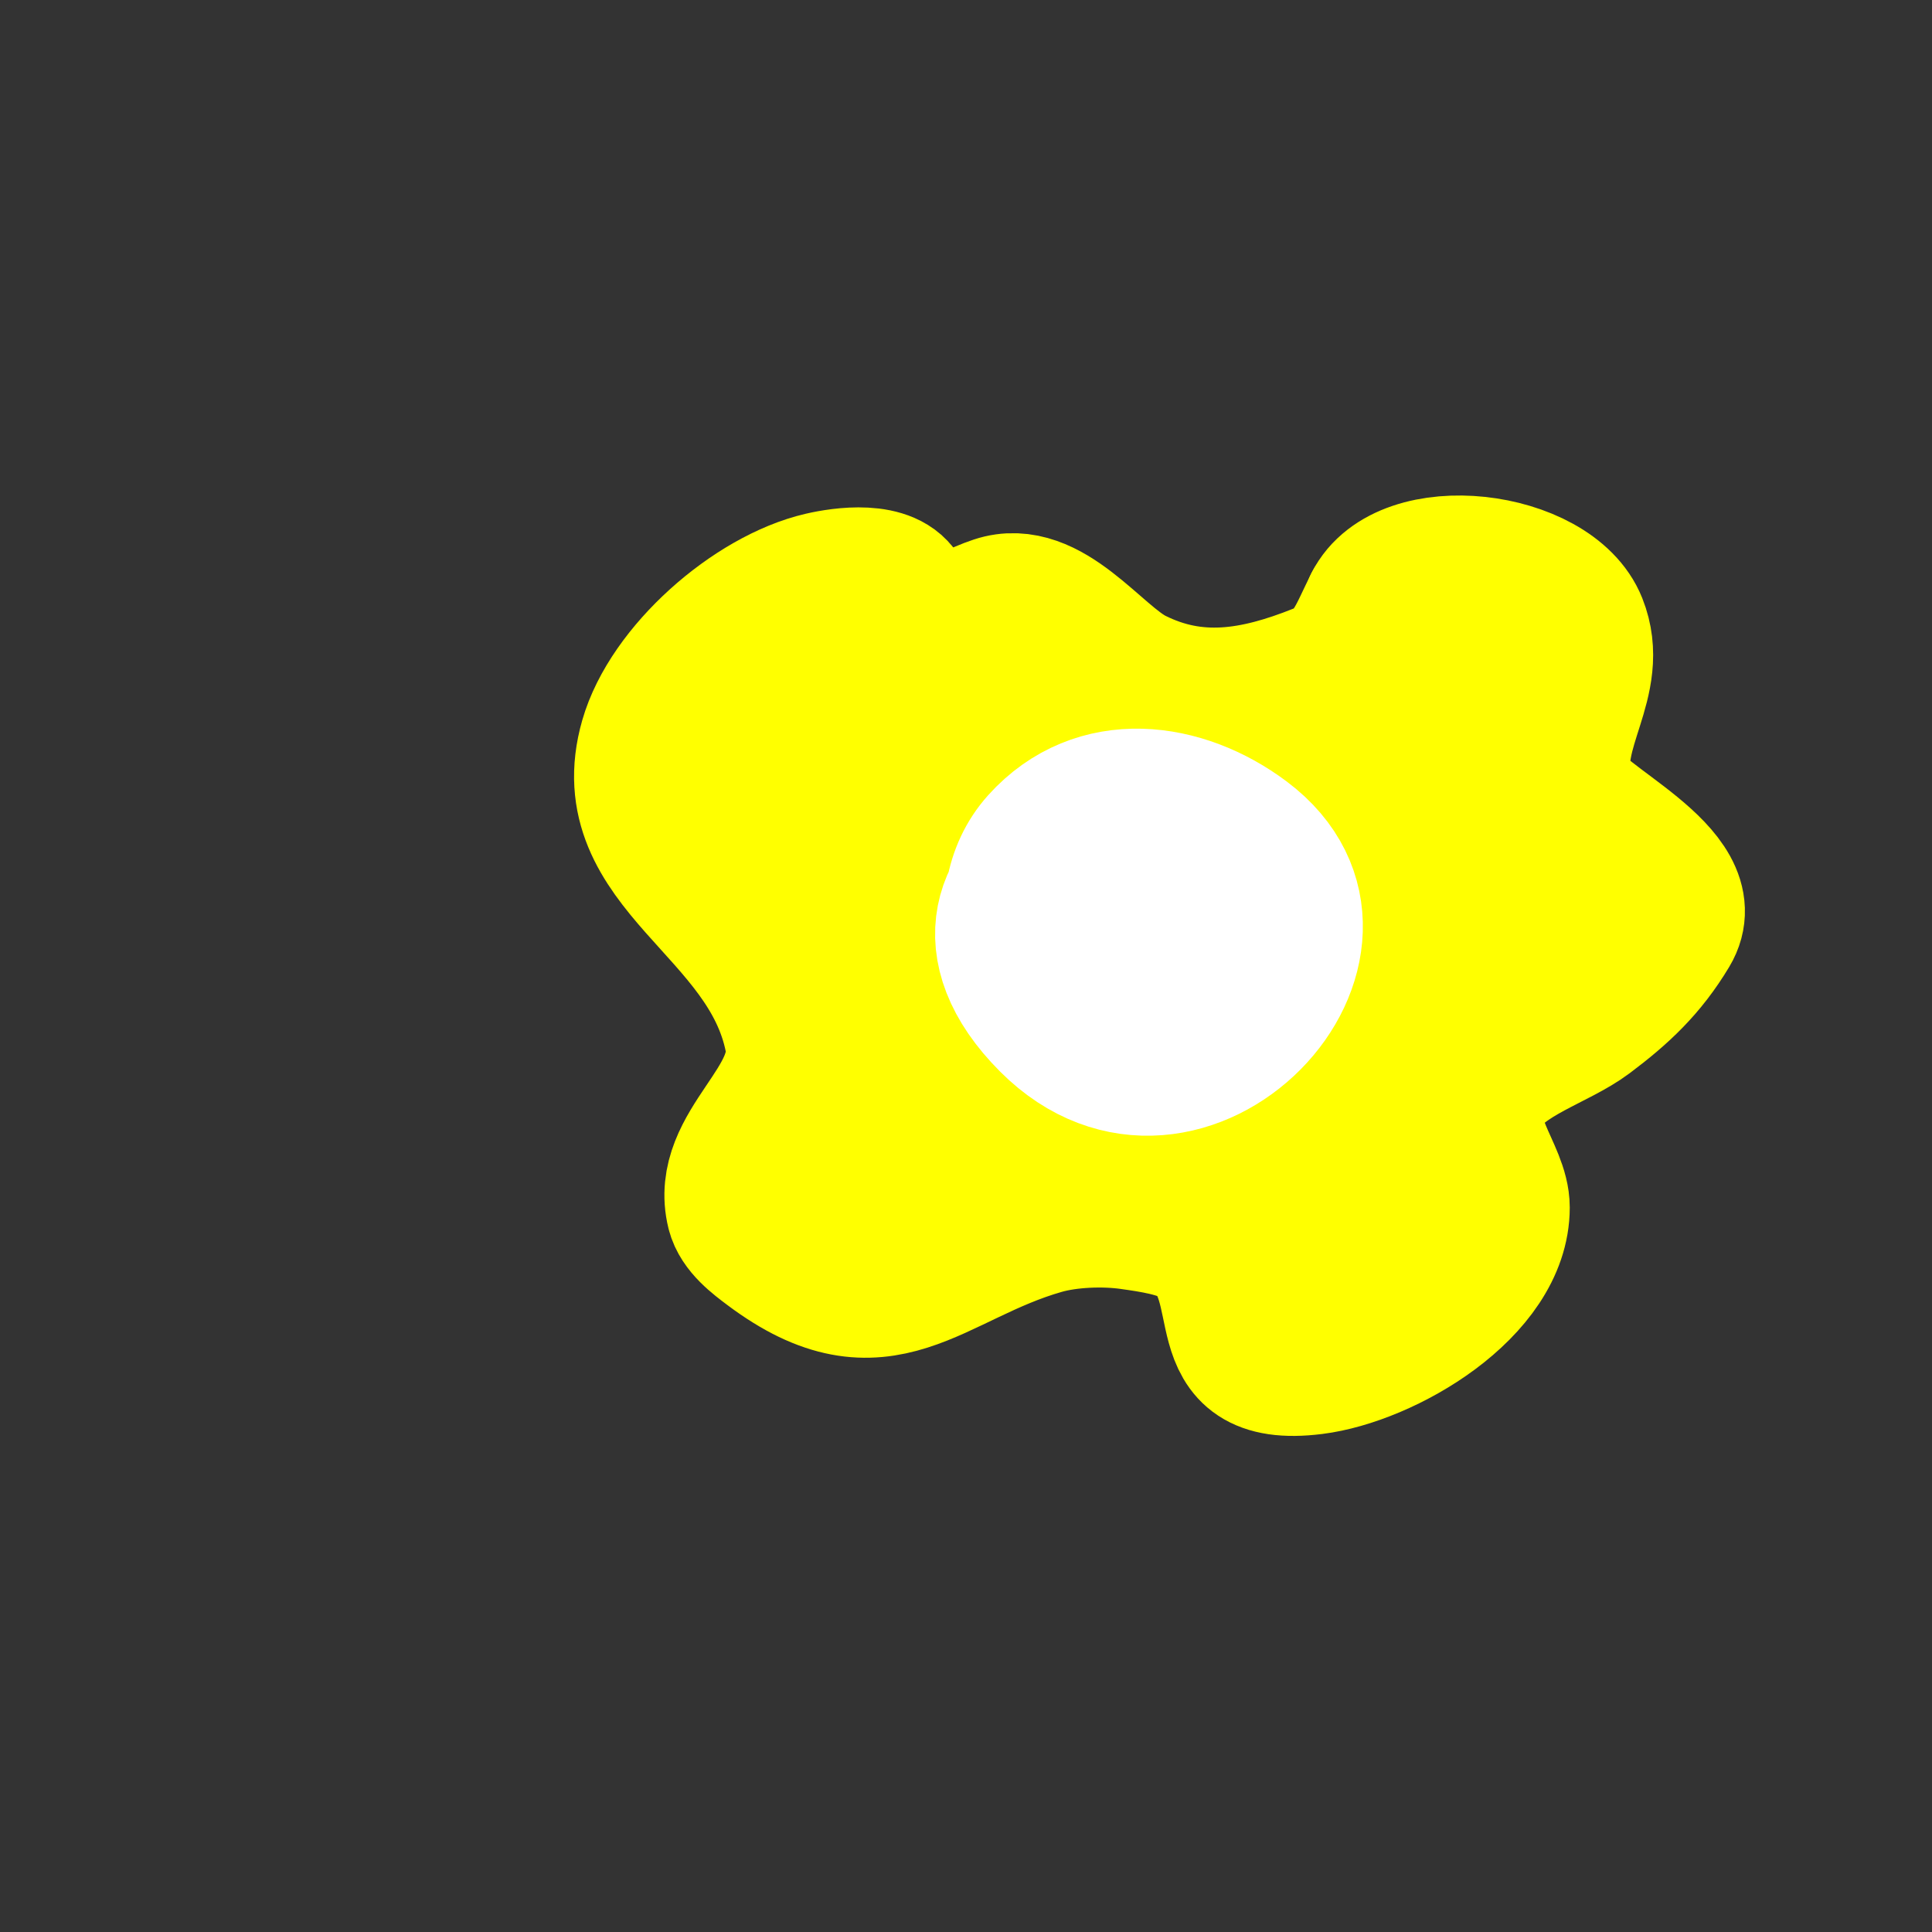
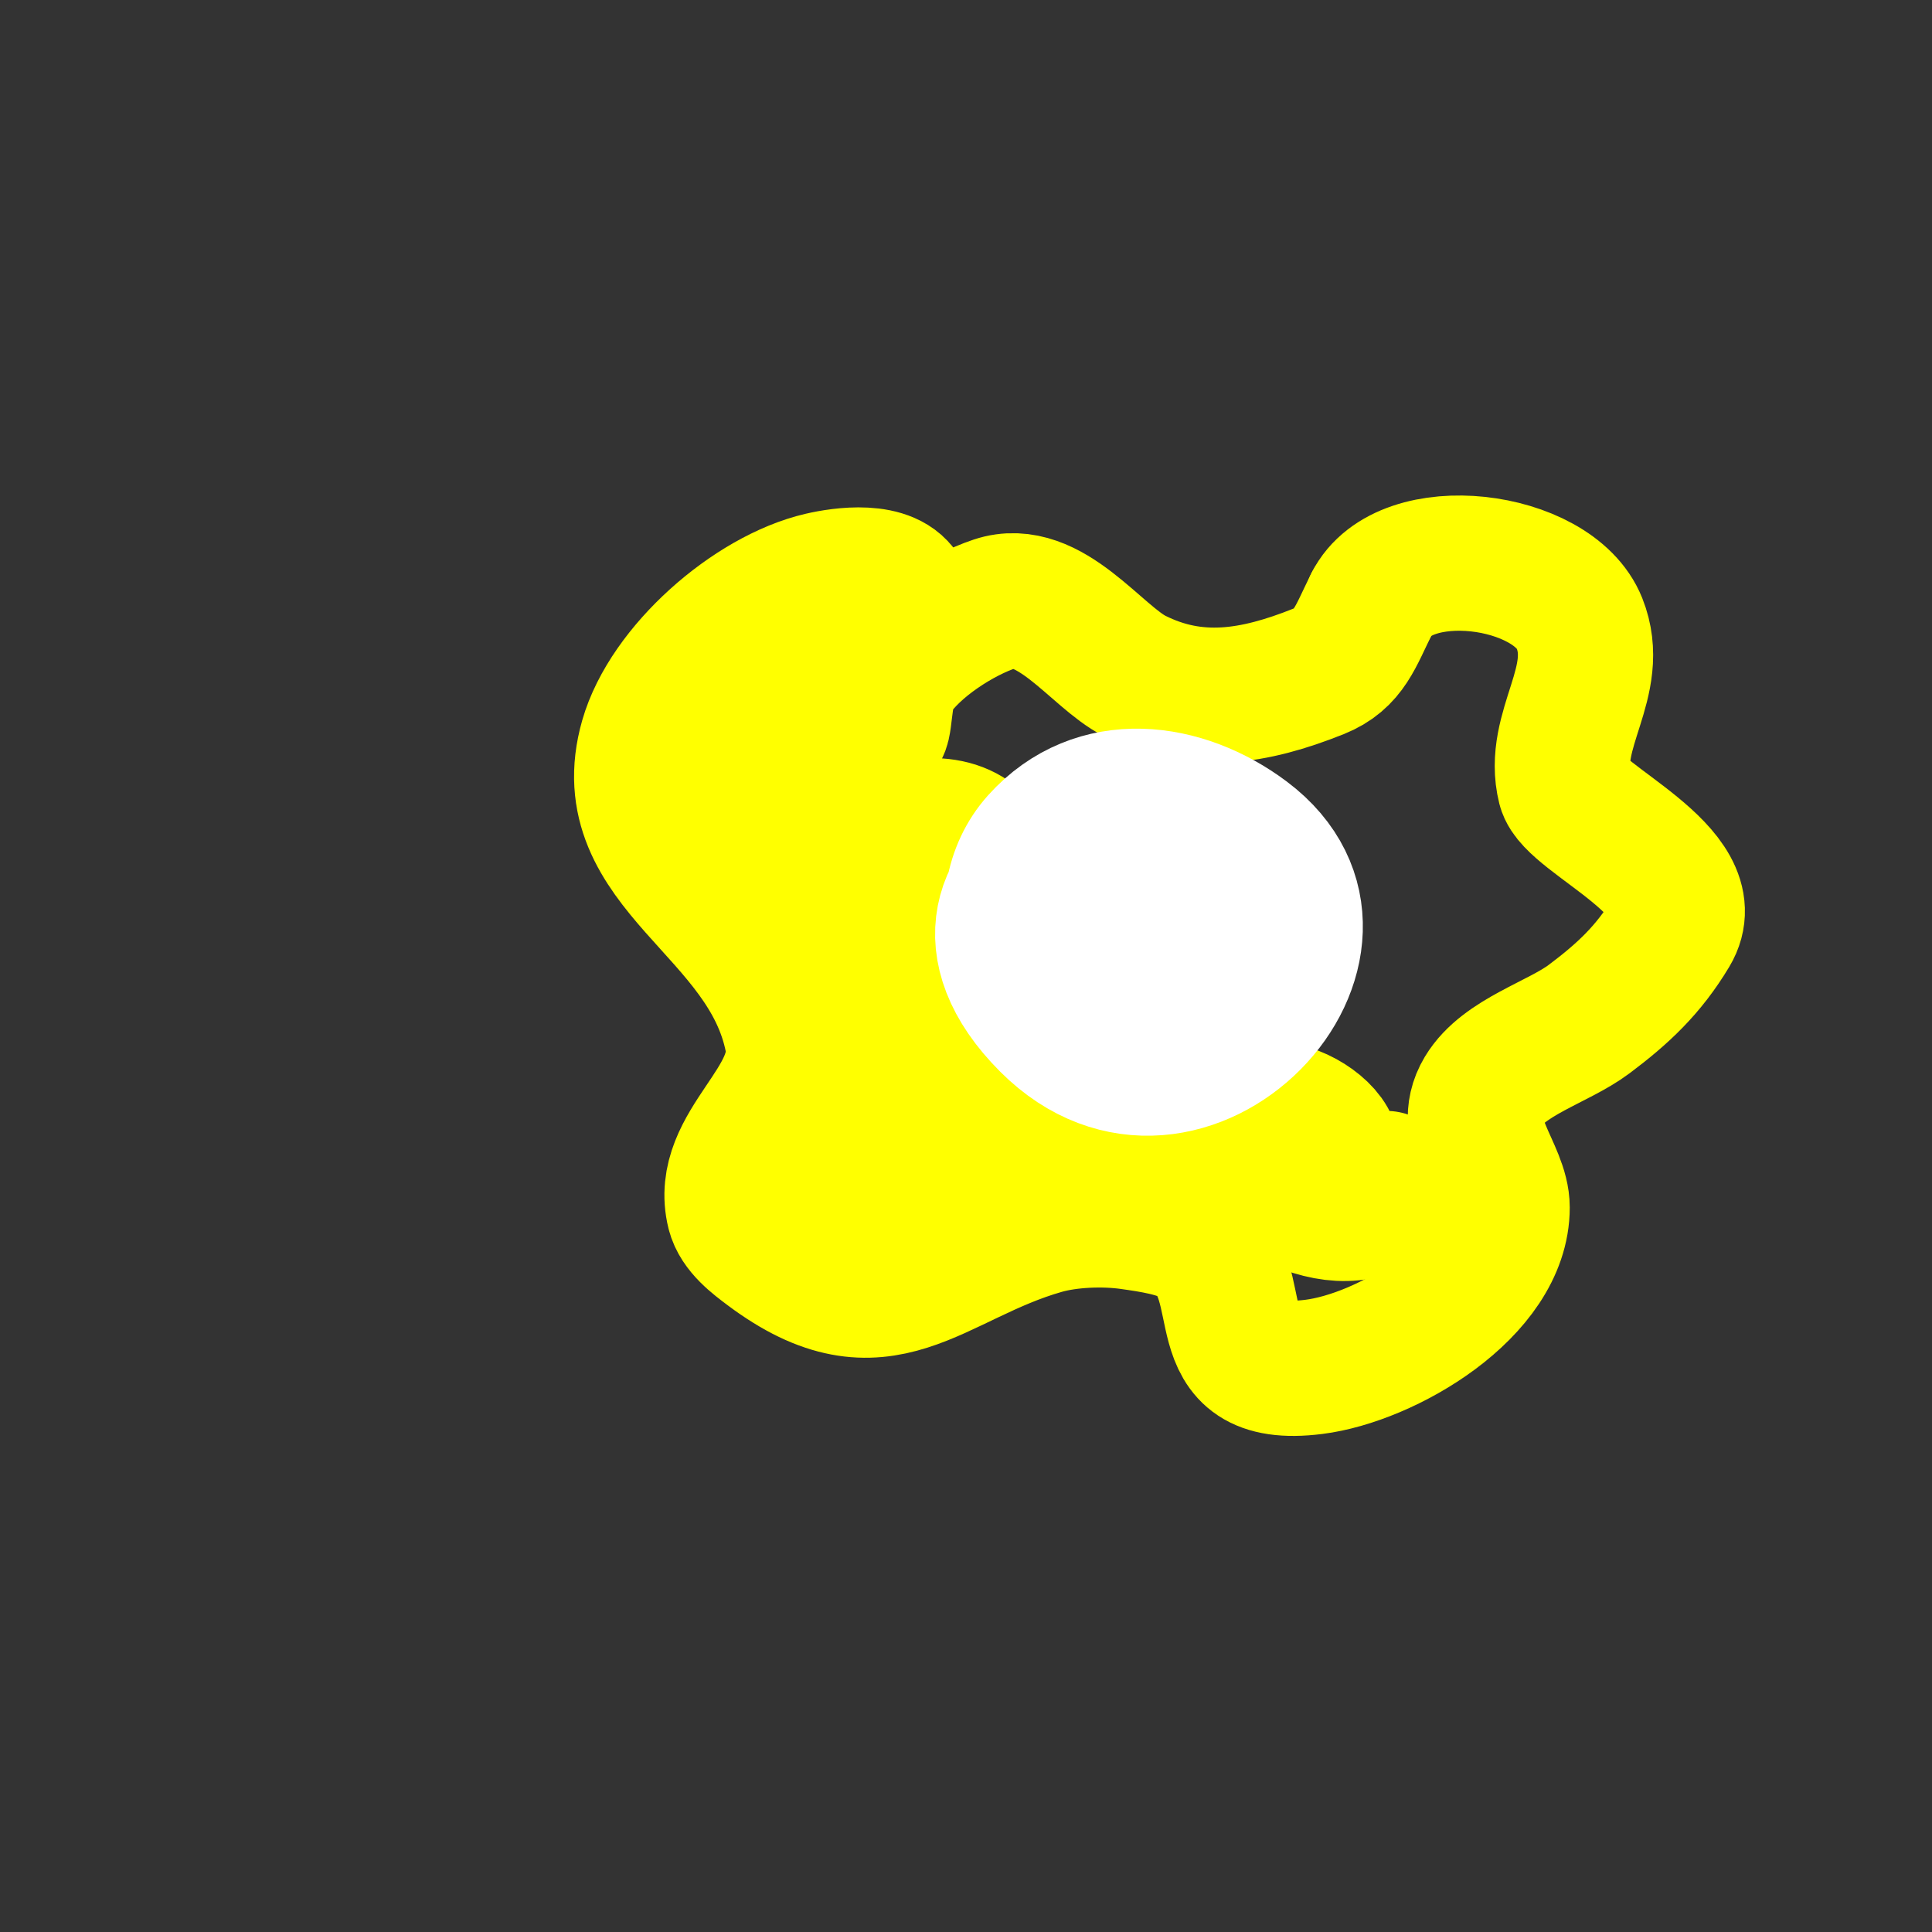
<svg xmlns="http://www.w3.org/2000/svg" viewBox="0 0 400 400" version="1.1">
  <rect x="0" y="0" width="400" height="400" fill="#333333" stroke="none" />
  <g fill="none" stroke="#ffff00" stroke-width="28" stroke-linecap="round" stroke-linejoin="round">
    <path d="M183,127c0,-1.299 5.066,-1.868 4,-4c-2.755,-5.51 -12.878,-3.951 -17,-3c-14.467,3.338 -31.896,18.636 -36,33c-7.567,26.484 24.592,34.959 30,62c2.66,13.302 -15.468,22.126 -12,36c0.854,3.417 4.438,6.078 7,8c23.825,17.868 33.94,1.588 57,-5c5.292,-1.512 12.478,-1.789 18,-1c4.038,0.577 10.613,1.46 14,4c11.606,8.704 0.38,28.952 24,26c14.883,-1.86 39,-15.818 39,-33c0,-7.657 -9.092,-15.514 -4,-24c4.312,-7.186 15.586,-10.189 22,-15c7.056,-5.292 12.341,-10.235 17,-18c7.457,-12.429 -20.33,-23.322 -22,-30c-2.997,-11.986 7.849,-21.879 3,-34c-5.468,-13.669 -36.234,-17.531 -43,-4" />
    <path d="M284,125c-3.419,6.838 -4.643,11.457 -11,14c-13.475,5.39 -25.454,7.273 -38,1c-8.047,-4.024 -17.709,-18.764 -29,-15c-7.23,2.41 -16.685,8.527 -21,15c-2.244,3.365 -1.576,11.712 -3,11c-12.257,-6.128 -26.236,-16.038 -33,2c-0.711,1.896 -1.594,5.921 -1,8c2.22,7.768 10.151,14 18,14c3.02,0 10,-1.393 10,-6c0,-12.419 -19.523,-17.775 -21,-3c-0.267,2.67 3.462,11.992 4,13c1.349,2.53 3.062,4.886 5,7c7.436,8.112 19.243,12.31 30,9c4.627,-1.424 12.596,-6.036 12,-12c-2.151,-21.511 -33.667,-10.889 -39,6c-5.06,16.023 8.881,31 25,31c4.931,0 23.374,-4.758 22,-13c-0.779,-4.671 -12.555,-7.856 -15,-8c-9.324,-0.548 -21.336,8.94 -25,17c-4.649,10.228 7.476,20.857 17,18c1.495,-0.449 8.306,-3.925 6,-7c-6.07,-8.093 -39.288,6.661 -34,19c5.839,13.624 41.443,-6.262 35,-17c-4.757,-7.928 -23.572,9.742 -17,15c9.383,7.506 25.594,-8.636 30,-15c3.182,-4.596 6.535,-12.232 5,-13c-0.667,-0.333 -1.553,0.404 -2,1c-3.15,4.199 -2.969,14.16 2,17c9.514,5.436 24.24,-10.108 28,-17c1.891,-3.467 3.652,-7.942 -2,-7c-10.124,1.687 -5.228,12.755 -2,18c5.776,9.386 19.876,16.225 31,14c15.32,-3.064 -11.25,-20.999 -13,-7c-1.749,13.993 29,23.477 29,9" />
-     <path d="M287,244c-1.335,-0.556 -12.862,-9.966 -14,-2c-2.37,16.587 26.249,9.249 14,-3c-13.926,-13.926 -24.161,10 -13,10c18.278,0 5.725,-31.275 -1,-38c-0.471,-0.471 -0.248,1.381 0,2c0.554,1.384 1.21,2.736 2,4c2.857,4.572 9.568,9.205 14,3c3.882,-5.435 4.865,-15.938 3,-22c-1.372,-4.459 -5.087,-10.913 -10,-6c-3.912,3.912 -2.609,12.13 3,14c9.869,3.29 20.443,-3.646 25,-12c1.01,-1.851 1.587,-3.933 2,-6c2.493,-12.465 -21.453,-6.566 -17,-1c5.283,6.604 29,2.723 29,-7c0,-8.847 -20.931,-15.115 -24,-10c-4.669,7.781 13.361,9.278 17,2c5.571,-11.141 -27.068,-25.476 -25,-11c1.42,9.941 16.205,0.361 17,-6c0.63,-5.04 -8.945,-14.637 -12,-7c-4.364,10.911 16.172,6.563 9,-3c-1.523,-2.031 -4.551,-2.332 -7,-3c-7.873,-2.147 -15.936,2.637 -15,12c0.154,1.543 3.412,11.794 7,10c2.891,-1.446 -2.247,-5.57 -3,-6c-5.017,-2.867 -13.748,-1.827 -18,2c-5.175,4.657 -7.049,10.901 -4,17c2.233,4.466 8.462,8.897 12,3c2.774,-4.624 -1.802,-8.688 -6,-10c-6.972,-2.179 -44.978,-7.945 -37,12c3.213,8.033 22.856,12.992 21,0c-1.884,-13.185 -27.539,-15.07 -29,1c-0.607,6.679 12.45,15.283 16,7c6.452,-15.055 -22.925,-21.116 -31,-24c-1.934,-0.691 -9.929,-4.503 -9,2c1.613,11.294 29.838,17.324 36,5c5.346,-10.692 -26.011,-24.989 -30,-21c-8.903,8.903 7.235,20.147 14,10c7.477,-11.216 -7.322,-20.814 -13,-14c-10.462,12.555 19.933,31.311 28,34" />
-     <path d="M259,233c0,6.236 6.275,14.55 9,20c2.101,4.202 5.625,5 4,5" />
  </g>
  <g fill="none" stroke="#ffffff" stroke-width="28" stroke-linecap="round" stroke-linejoin="round">
    <path d="M241,196c13.47,-13.47 -24.167,-16.301 -14,2c1.492,2.686 3.175,5.789 6,7c12.98,5.563 30.718,-10.235 19,-20c-11.025,-9.188 -28.614,8.425 -22,20c7.618,13.331 29.194,0.165 27,-13c-2.546,-15.278 -34.994,-11.968 -32,3c5.22,26.102 42.373,10.196 31,-8c-9.923,-15.876 -44.346,-4.602 -39,15c1.929,7.073 11.012,8.079 17,9c13.565,2.087 29.499,-7.255 26,-23c-5.693,-25.62 -56.306,-11.459 -38,16c13.51,20.265 54.348,1.522 40,-20c-19.077,-28.616 -76.858,-3.858 -45,28c28.48,28.48 70.76,-16.68 41,-39c-12.945,-9.709 -31.028,-12.302 -43,1c-11.235,12.483 -4.668,36 13,36" />
  </g>
</svg>